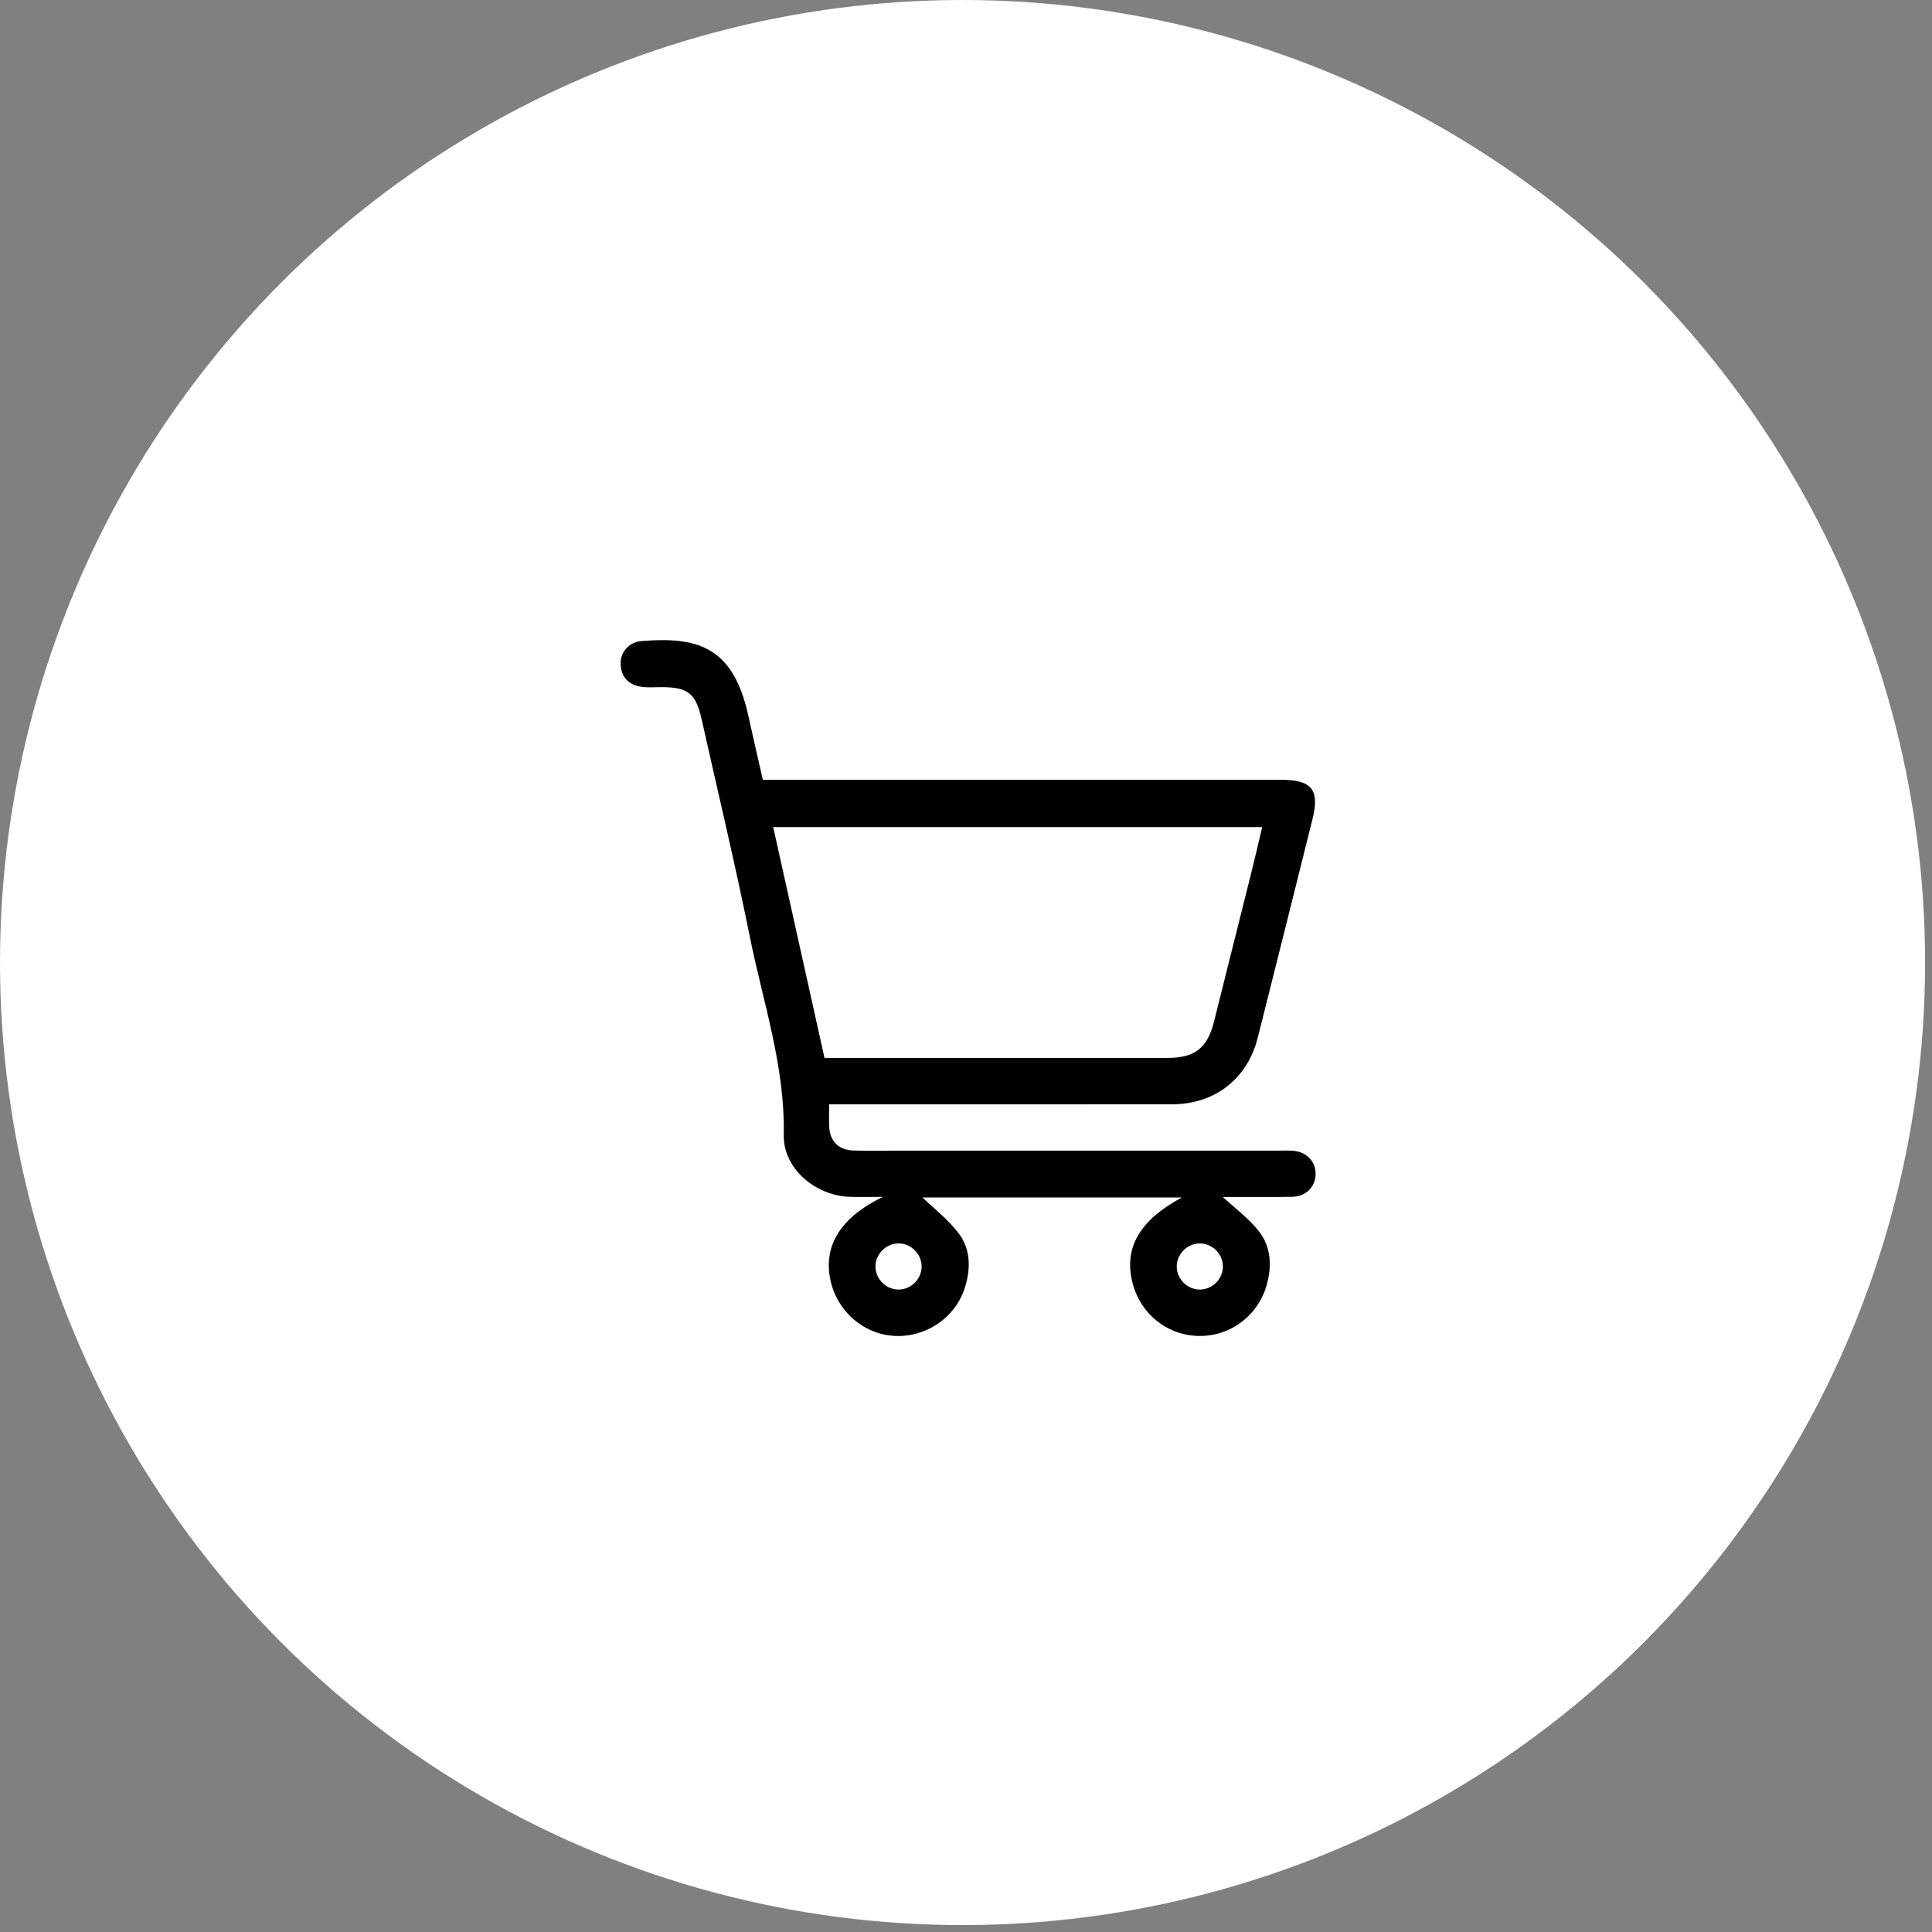
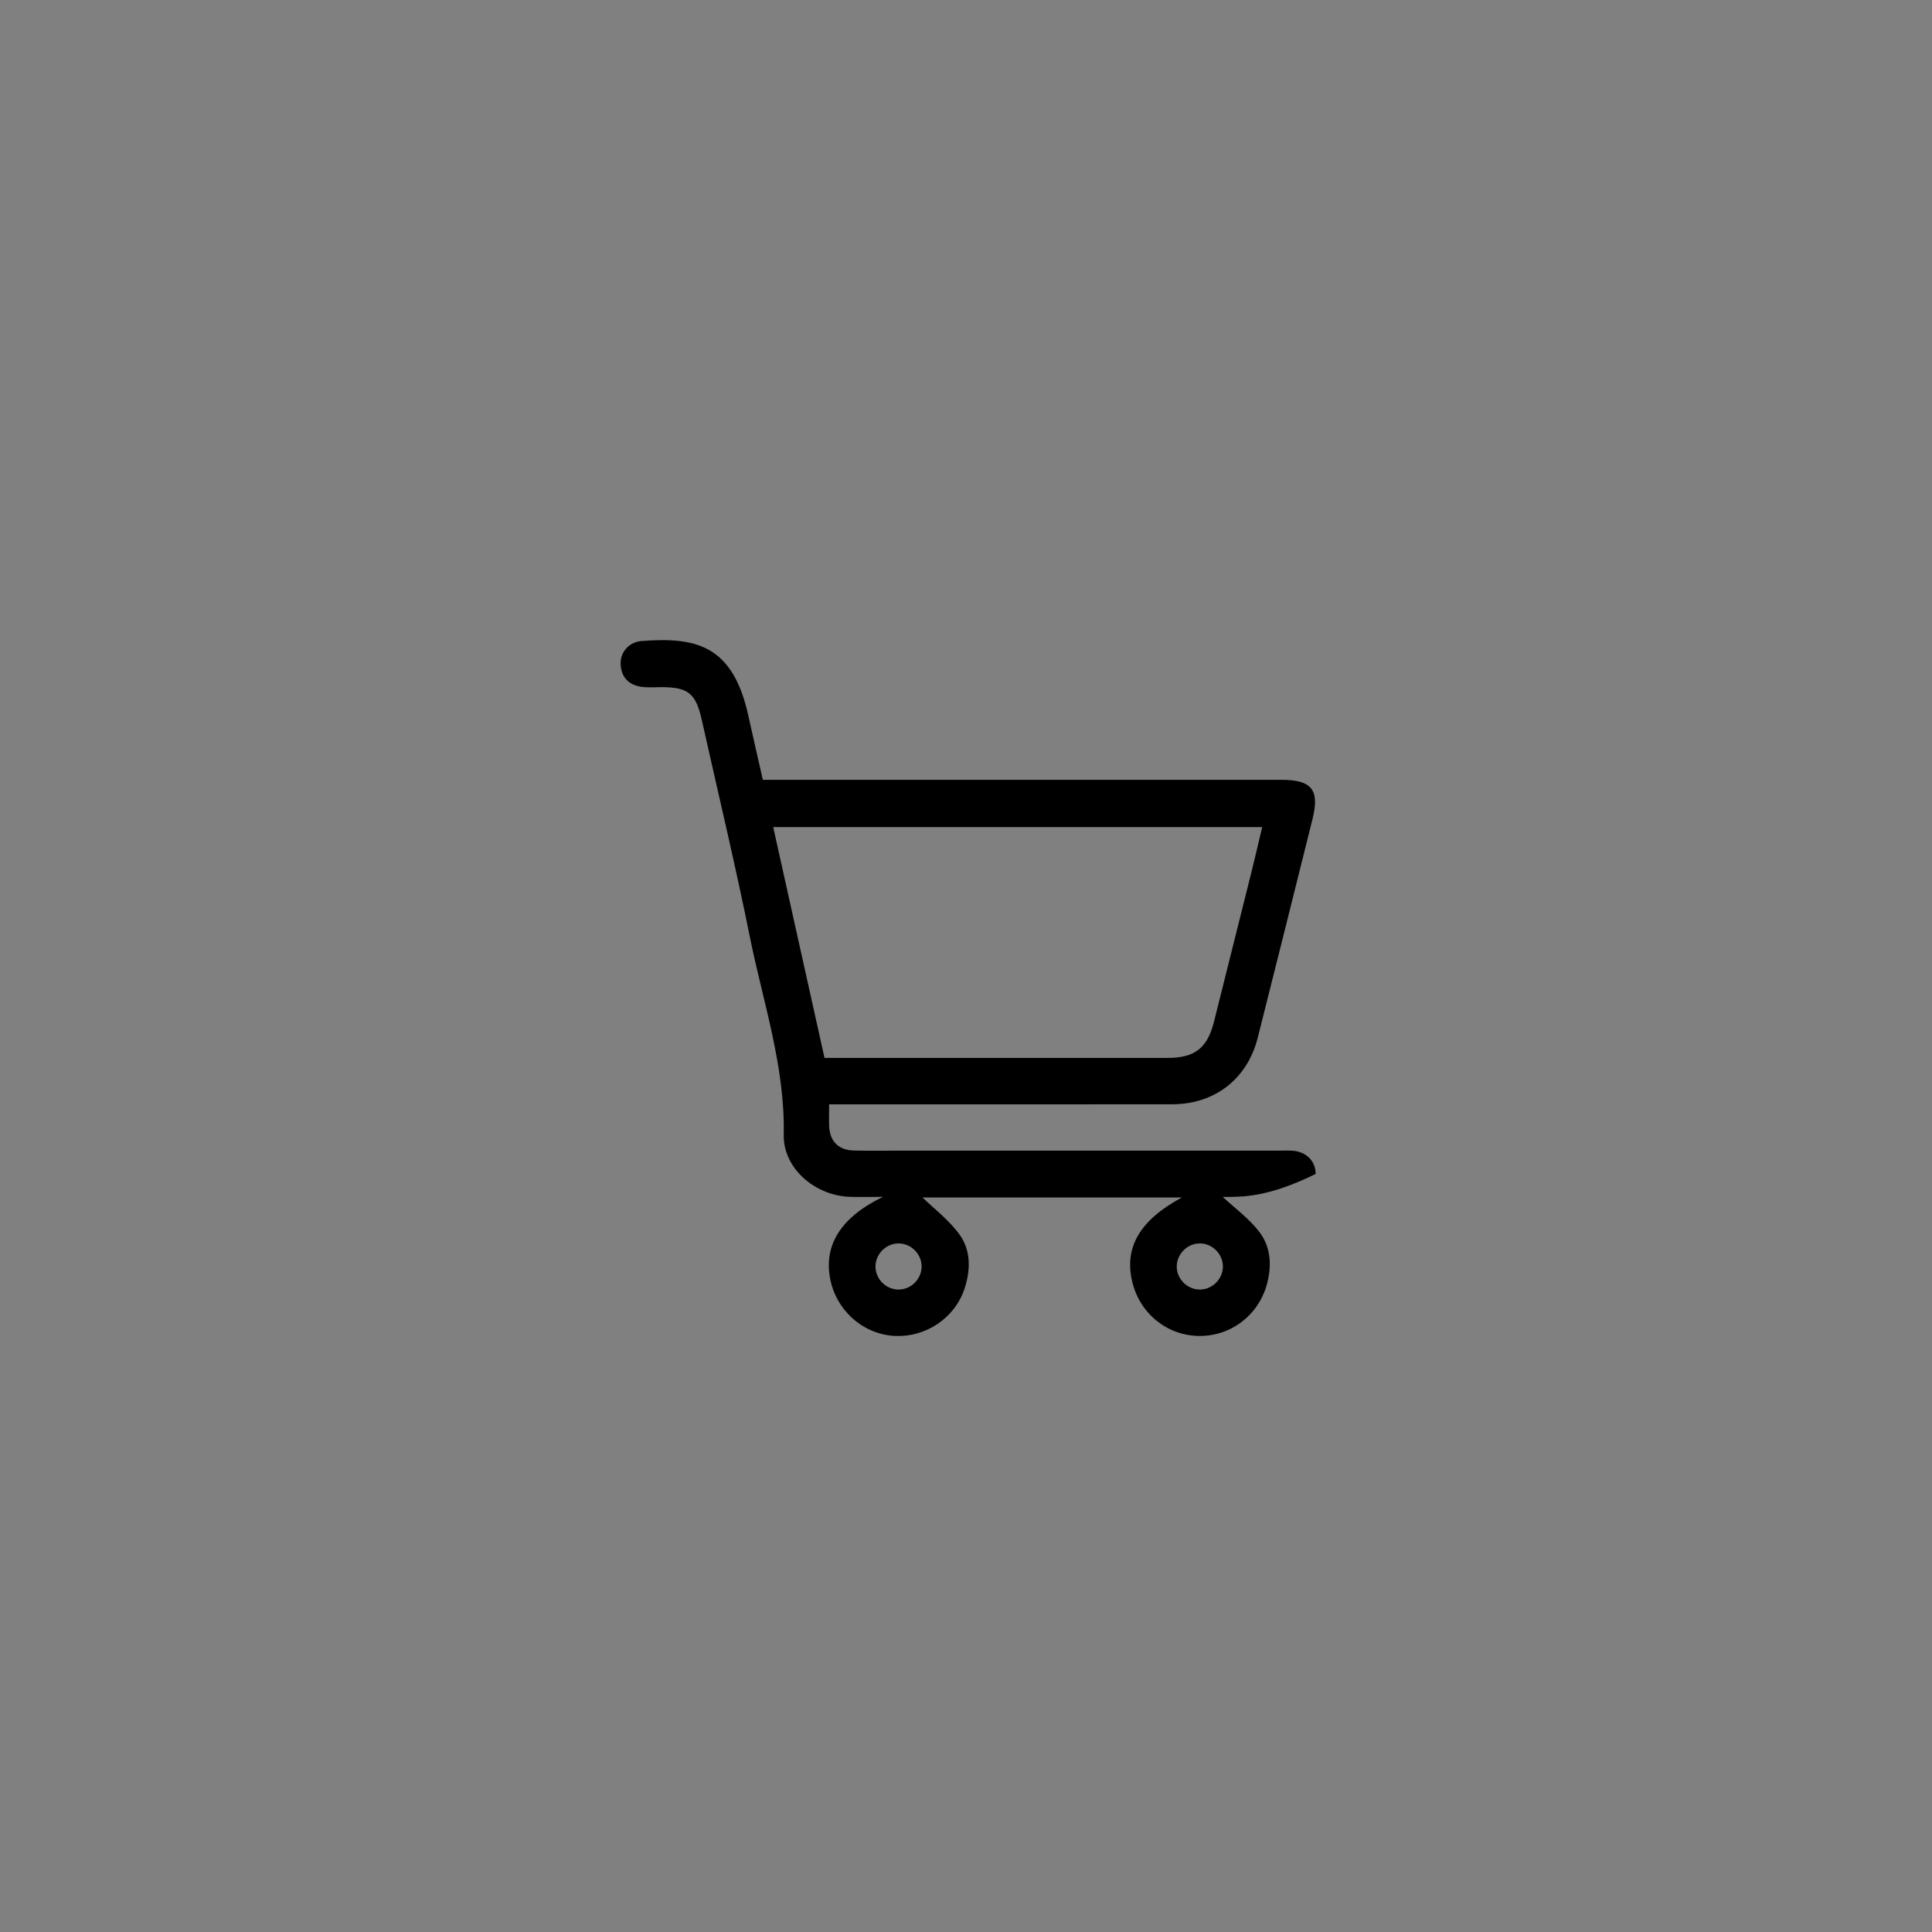
<svg xmlns="http://www.w3.org/2000/svg" width="62" height="62" viewBox="0 0 62 62" fill="none">
  <rect x="0" y="0" width="62" height="62" fill="#808080" stroke="none" />
-   <circle cx="30.889" cy="30.889" r="30.889" fill="white" />
-   <path d="M28.336 38.408C27.888 38.408 27.562 38.421 27.238 38.406C26.145 38.353 25.129 37.491 25.151 36.413C25.195 34.22 24.489 32.175 24.066 30.076C23.595 27.741 23.039 25.423 22.52 23.099C22.33 22.251 22.084 22.052 21.224 22.051C21.007 22.051 20.787 22.072 20.574 22.039C20.174 21.978 19.937 21.733 19.917 21.32C19.898 20.929 20.185 20.602 20.593 20.571C22.32 20.44 23.512 20.687 24.013 22.96C24.163 23.638 24.32 24.316 24.48 25.025C24.677 25.025 24.861 25.025 25.045 25.025C30.404 25.025 35.764 25.025 41.123 25.025C42.096 25.025 42.354 25.347 42.121 26.281C41.537 28.622 40.953 30.963 40.362 33.303C40.031 34.619 38.988 35.434 37.625 35.437C34.139 35.442 30.654 35.439 27.17 35.439C27.002 35.439 26.834 35.439 26.608 35.439C26.608 35.695 26.599 35.922 26.609 36.147C26.632 36.633 26.912 36.91 27.408 36.922C27.903 36.934 28.399 36.925 28.894 36.925C32.952 36.925 37.011 36.925 41.069 36.925C41.208 36.925 41.349 36.918 41.487 36.928C41.925 36.962 42.223 37.268 42.22 37.674C42.217 38.078 41.917 38.397 41.476 38.406C40.691 38.423 39.904 38.411 39.239 38.411C39.608 38.755 40.082 39.098 40.421 39.543C40.778 40.013 40.817 40.604 40.663 41.19C40.398 42.196 39.512 42.882 38.482 42.872C37.458 42.863 36.583 42.158 36.337 41.142C36.067 40.034 36.574 39.158 37.927 38.429C35.085 38.429 32.272 38.429 29.604 38.429C29.956 38.772 30.443 39.14 30.788 39.612C31.16 40.121 31.151 40.751 30.953 41.353C30.639 42.304 29.703 42.928 28.692 42.87C27.685 42.811 26.828 42.041 26.638 41.024C26.436 39.951 26.989 39.059 28.336 38.408ZM26.459 33.949C26.626 33.949 26.779 33.949 26.93 33.949C30.447 33.949 33.964 33.949 37.481 33.949C38.345 33.949 38.749 33.628 38.959 32.785C39.357 31.194 39.757 29.604 40.154 28.012C40.275 27.526 40.388 27.039 40.505 26.543C35.247 26.543 30.049 26.543 24.813 26.543C25.364 29.022 25.907 31.464 26.459 33.949ZM29.576 40.63C29.568 40.228 29.224 39.896 28.823 39.903C28.421 39.911 28.088 40.255 28.095 40.656C28.102 41.058 28.447 41.391 28.848 41.383C29.251 41.376 29.583 41.032 29.576 40.63ZM39.244 40.621C39.232 40.219 38.882 39.89 38.482 39.903C38.08 39.915 37.751 40.266 37.763 40.666C37.775 41.067 38.126 41.396 38.525 41.383C38.928 41.37 39.257 41.022 39.244 40.621Z" fill="black" />
+   <path d="M28.336 38.408C27.888 38.408 27.562 38.421 27.238 38.406C26.145 38.353 25.129 37.491 25.151 36.413C25.195 34.22 24.489 32.175 24.066 30.076C23.595 27.741 23.039 25.423 22.52 23.099C22.33 22.251 22.084 22.052 21.224 22.051C21.007 22.051 20.787 22.072 20.574 22.039C20.174 21.978 19.937 21.733 19.917 21.32C19.898 20.929 20.185 20.602 20.593 20.571C22.32 20.44 23.512 20.687 24.013 22.96C24.163 23.638 24.32 24.316 24.48 25.025C24.677 25.025 24.861 25.025 25.045 25.025C30.404 25.025 35.764 25.025 41.123 25.025C42.096 25.025 42.354 25.347 42.121 26.281C41.537 28.622 40.953 30.963 40.362 33.303C40.031 34.619 38.988 35.434 37.625 35.437C34.139 35.442 30.654 35.439 27.17 35.439C27.002 35.439 26.834 35.439 26.608 35.439C26.608 35.695 26.599 35.922 26.609 36.147C26.632 36.633 26.912 36.91 27.408 36.922C27.903 36.934 28.399 36.925 28.894 36.925C32.952 36.925 37.011 36.925 41.069 36.925C41.208 36.925 41.349 36.918 41.487 36.928C41.925 36.962 42.223 37.268 42.22 37.674C40.691 38.423 39.904 38.411 39.239 38.411C39.608 38.755 40.082 39.098 40.421 39.543C40.778 40.013 40.817 40.604 40.663 41.19C40.398 42.196 39.512 42.882 38.482 42.872C37.458 42.863 36.583 42.158 36.337 41.142C36.067 40.034 36.574 39.158 37.927 38.429C35.085 38.429 32.272 38.429 29.604 38.429C29.956 38.772 30.443 39.14 30.788 39.612C31.16 40.121 31.151 40.751 30.953 41.353C30.639 42.304 29.703 42.928 28.692 42.87C27.685 42.811 26.828 42.041 26.638 41.024C26.436 39.951 26.989 39.059 28.336 38.408ZM26.459 33.949C26.626 33.949 26.779 33.949 26.93 33.949C30.447 33.949 33.964 33.949 37.481 33.949C38.345 33.949 38.749 33.628 38.959 32.785C39.357 31.194 39.757 29.604 40.154 28.012C40.275 27.526 40.388 27.039 40.505 26.543C35.247 26.543 30.049 26.543 24.813 26.543C25.364 29.022 25.907 31.464 26.459 33.949ZM29.576 40.63C29.568 40.228 29.224 39.896 28.823 39.903C28.421 39.911 28.088 40.255 28.095 40.656C28.102 41.058 28.447 41.391 28.848 41.383C29.251 41.376 29.583 41.032 29.576 40.63ZM39.244 40.621C39.232 40.219 38.882 39.89 38.482 39.903C38.08 39.915 37.751 40.266 37.763 40.666C37.775 41.067 38.126 41.396 38.525 41.383C38.928 41.37 39.257 41.022 39.244 40.621Z" fill="black" />
</svg>